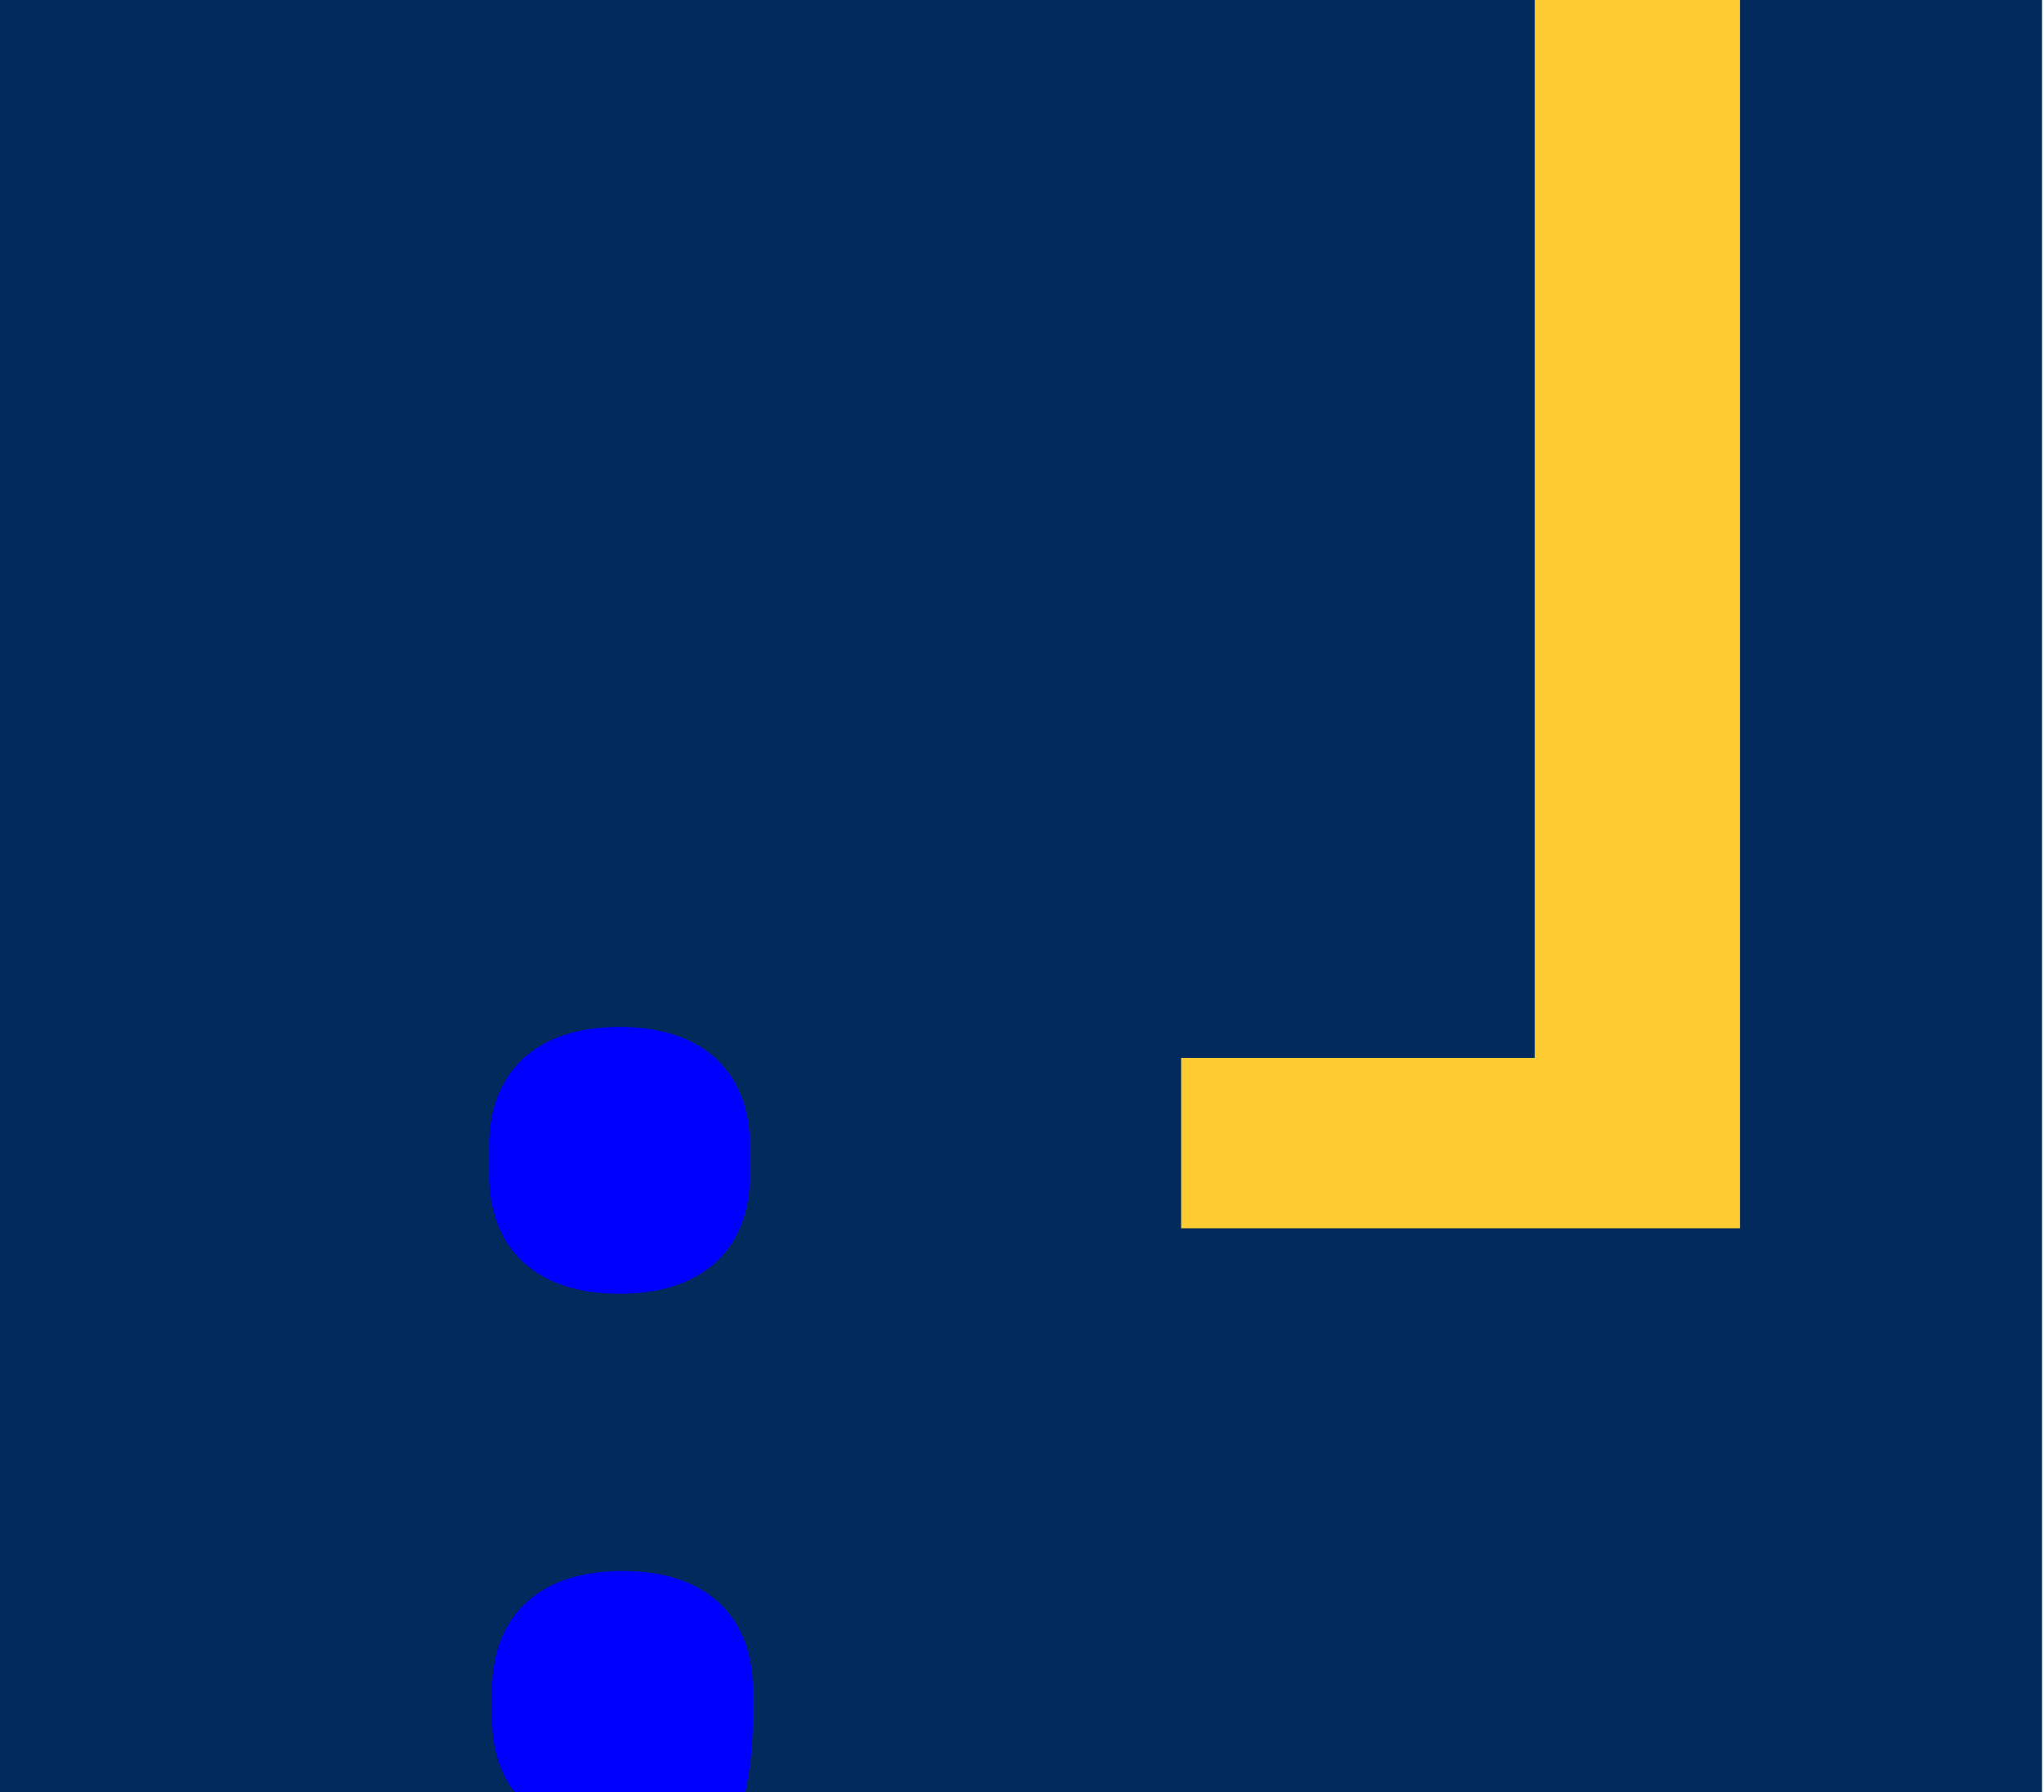
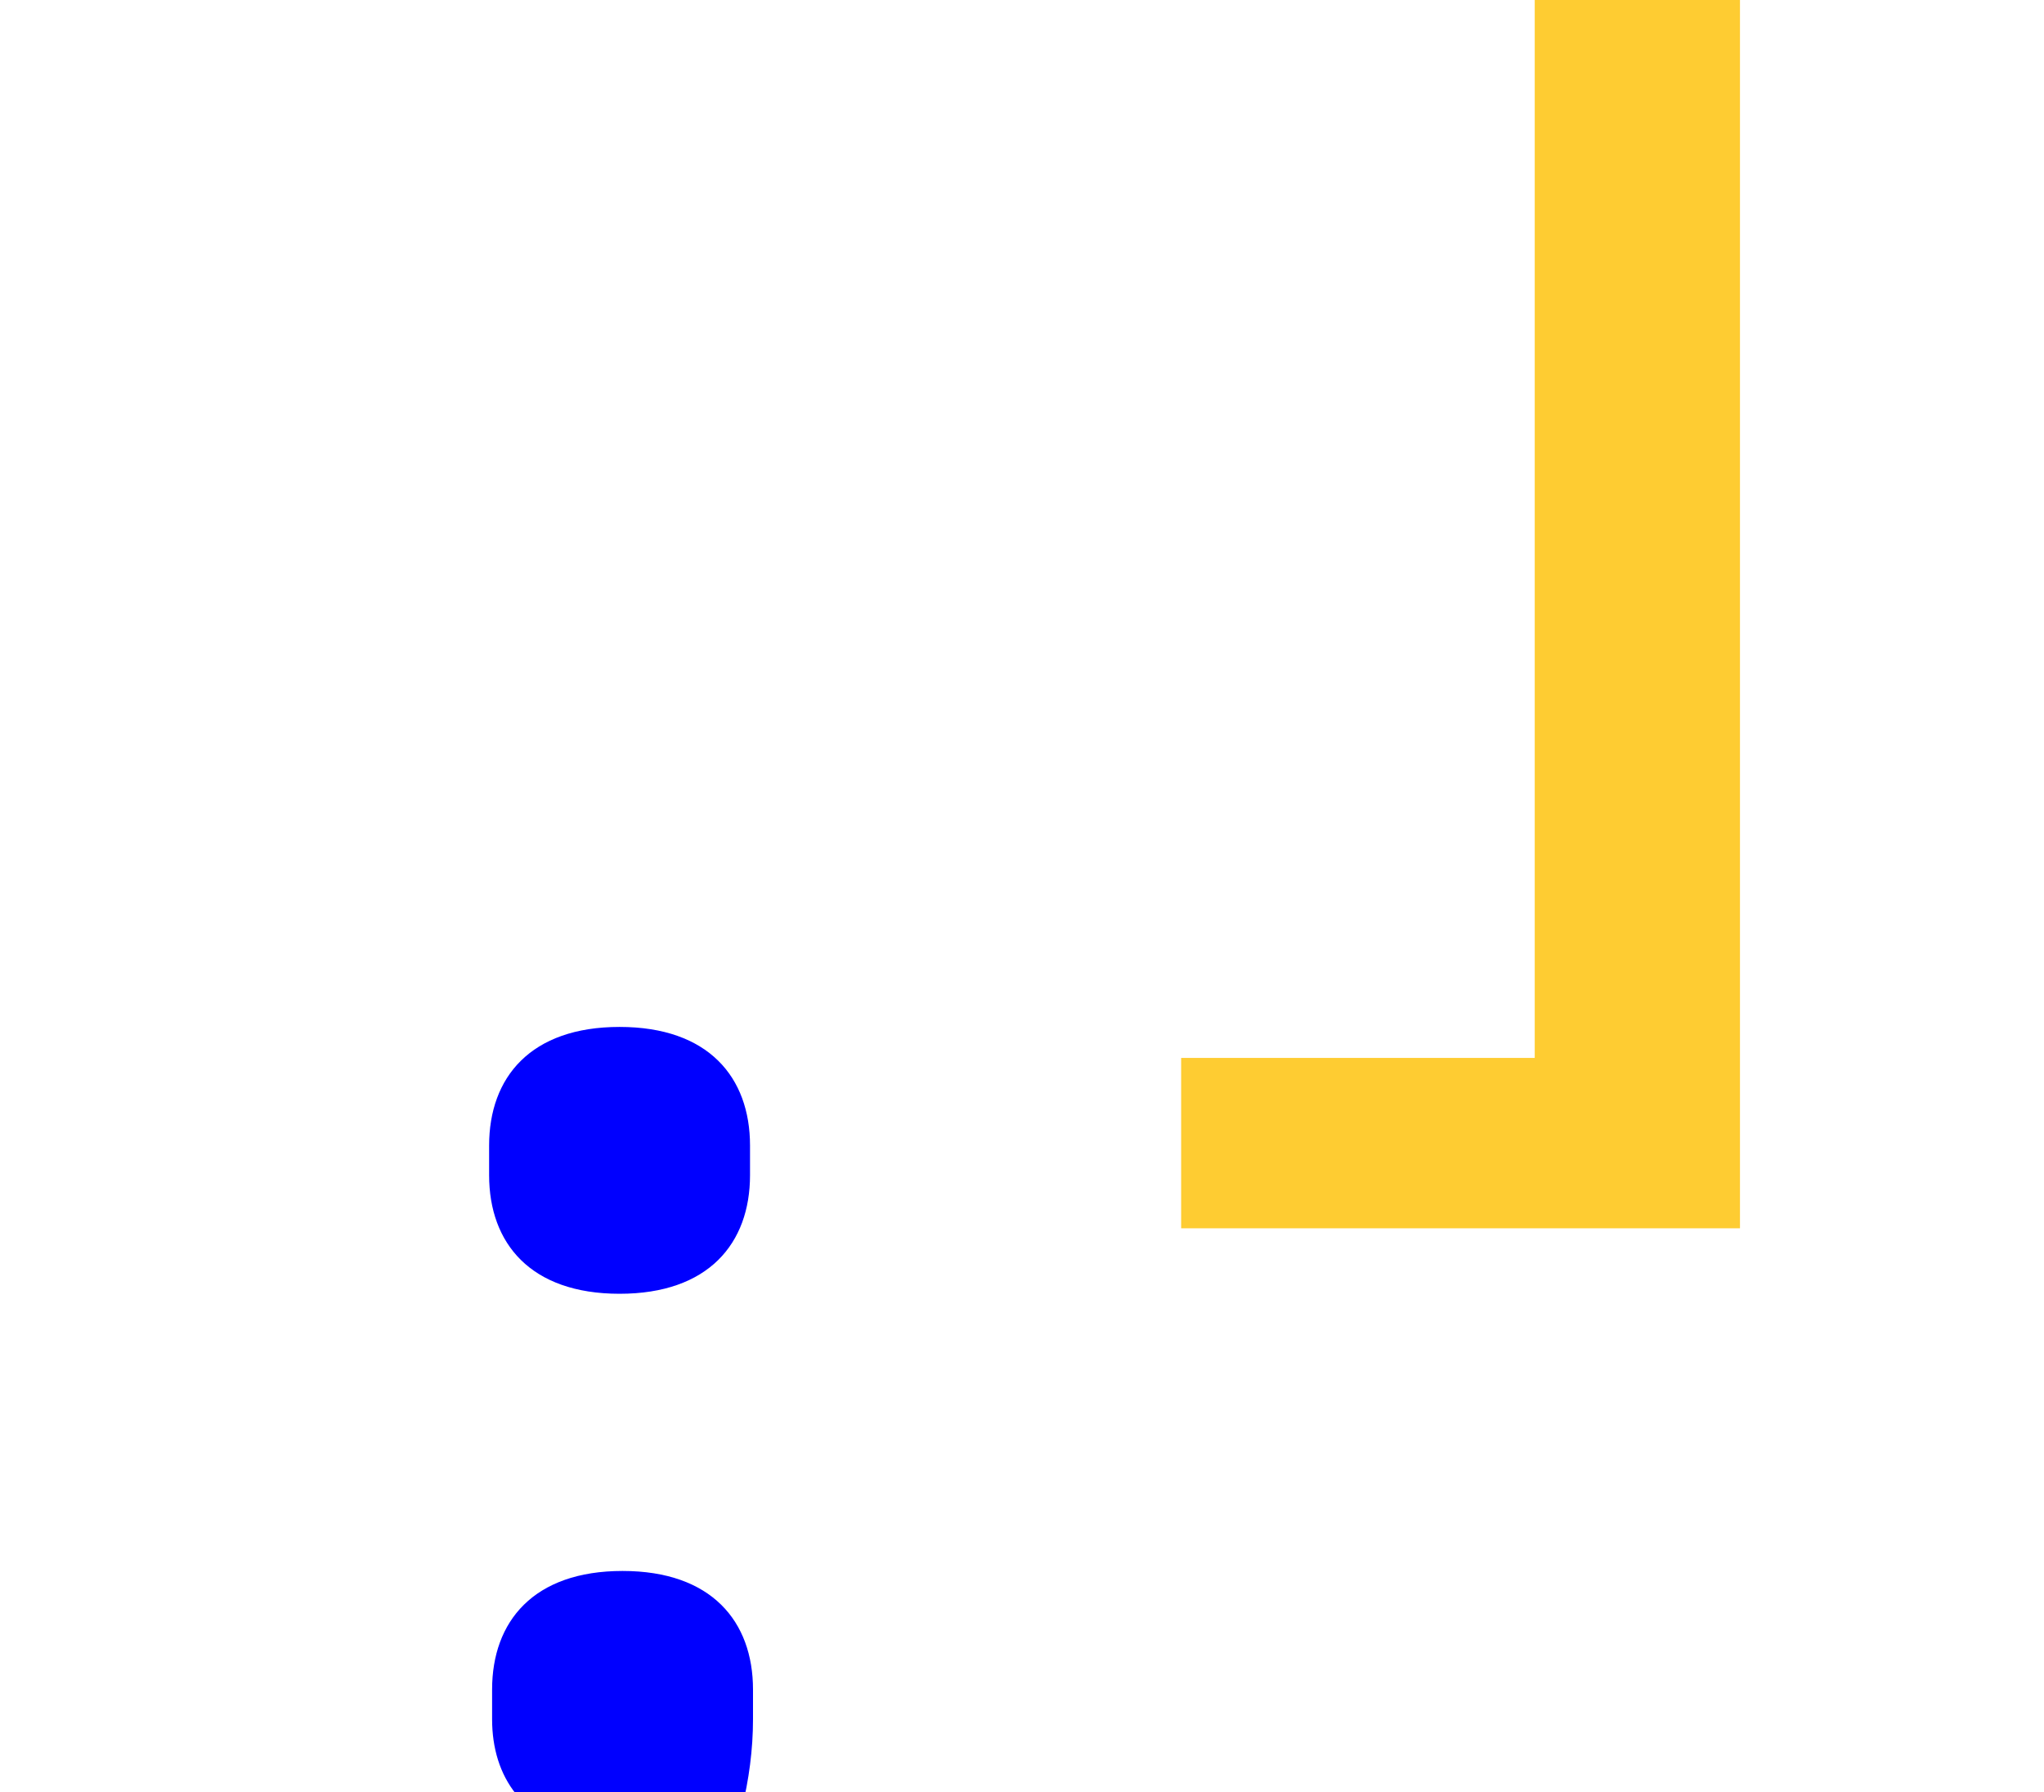
<svg xmlns="http://www.w3.org/2000/svg" width="406" height="356" viewBox="0 0 406 356" fill="none">
  <g clip-path="url(#clip0_2585_2790)">
-     <rect width="405.612" height="356" fill="#032A5D" />
-     <path d="M345.611 244V-63H234.611V-29.155H304.844V210.155H234.611V244H345.611Z" fill="#FECC32" />
+     <path d="M345.611 244V-63H234.611V-29.155H304.844V210.155H234.611V244H345.611" fill="#FECC32" />
    <path d="M149.569 335.64V341.526C149.569 365.375 136.909 390.703 118.058 405.131H88.611C102.455 392.175 112.468 380.098 117.475 364.487C103.927 362.136 97.745 353.002 97.745 341.518V335.632C97.745 322.084 105.99 312.071 123.657 312.071C141.323 312.071 149.569 322.084 149.569 335.632V335.64ZM97.153 233.447V227.561C97.153 214.013 105.398 204 123.065 204C140.731 204 148.977 214.013 148.977 227.561V233.447C148.977 246.995 140.731 257.008 123.065 257.008C105.398 257.008 97.153 246.995 97.153 233.447Z" fill="#0000FF" />
  </g>
  <defs>
    <clipPath id="clip0_2585_2790">
      <rect width="405.612" height="356" fill="white" />
    </clipPath>
  </defs>
</svg>